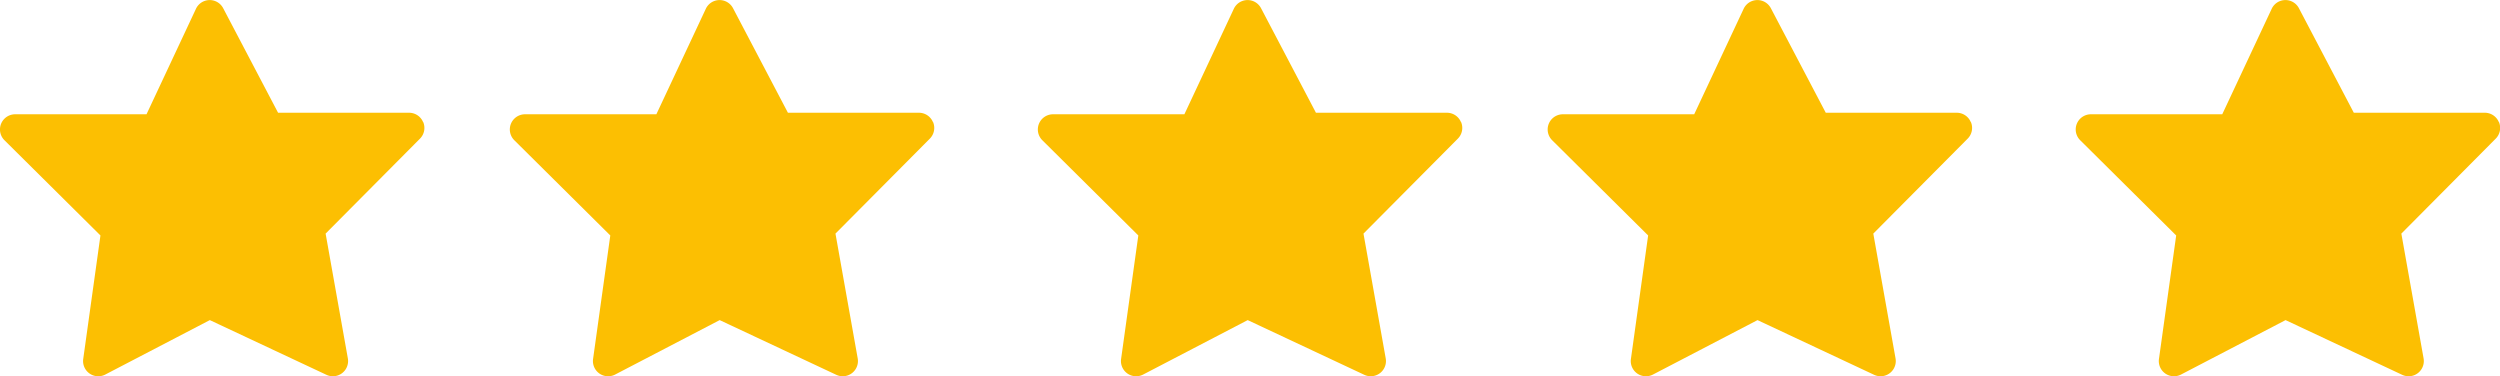
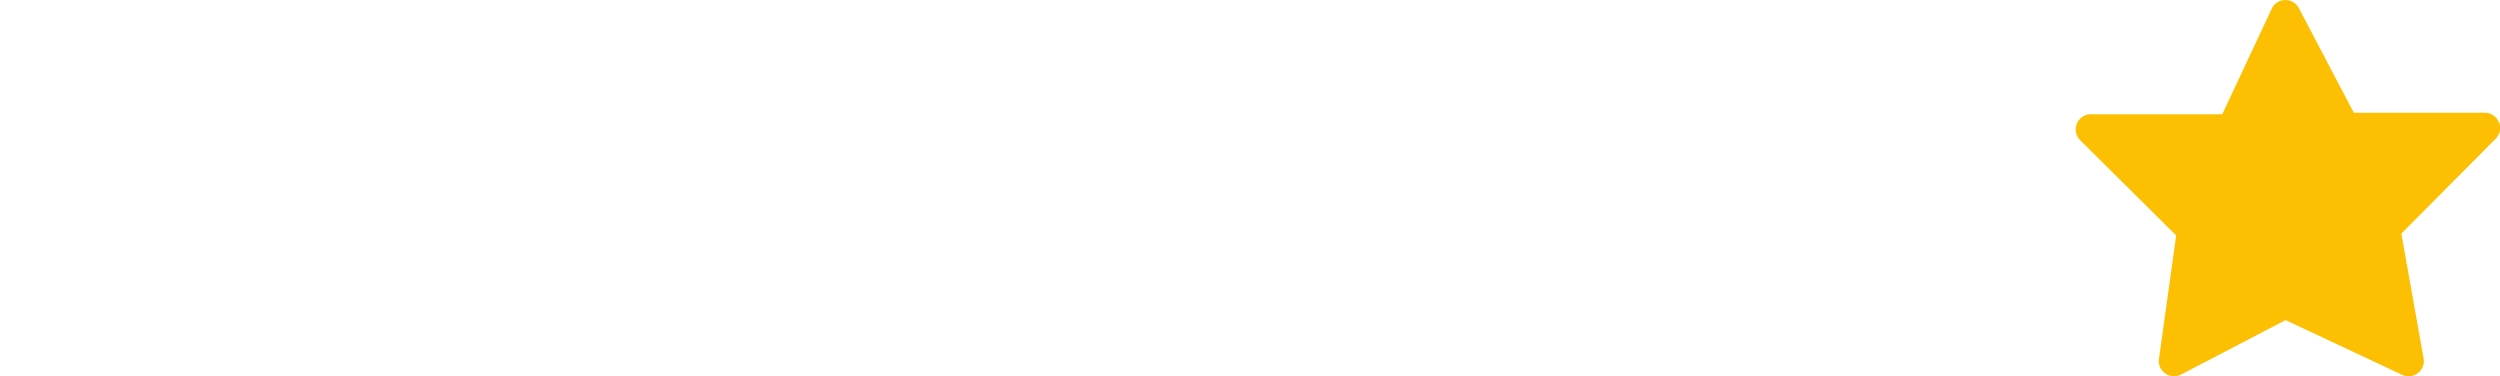
<svg xmlns="http://www.w3.org/2000/svg" id="Group_15409" data-name="Group 15409" width="84.77" height="12.757" viewBox="0 0 84.77 12.757">
-   <path id="Path_1635" data-name="Path 1635" d="M14.347,4.14a.514.514,0,0,0-.475-.317H9.43L7.567.276A.515.515,0,0,0,6.645.3L4.969,3.875H.516a.515.515,0,0,0-.363.881L3.407,7.984l-.584,4.188a.515.515,0,0,0,.748.528l3.545-1.846,3.954,1.855a.515.515,0,0,0,.726-.557l-.754-4.231,3.2-3.22a.515.515,0,0,0,.11-.561" transform="translate(-0.001 0)" fill="#fcbf02" />
-   <path id="Path_1636" data-name="Path 1636" d="M14.347,4.14a.514.514,0,0,0-.475-.317H9.43L7.567.276A.515.515,0,0,0,6.645.3L4.969,3.875H.516a.515.515,0,0,0-.363.881L3.407,7.984l-.584,4.188a.515.515,0,0,0,.748.528l3.545-1.846,3.954,1.855a.515.515,0,0,0,.726-.557l-.754-4.231,3.2-3.22a.515.515,0,0,0,.11-.561" transform="translate(17.287 0)" fill="#fcbf02" />
-   <path id="Path_1637" data-name="Path 1637" d="M14.347,4.14a.514.514,0,0,0-.475-.317H9.43L7.567.276A.515.515,0,0,0,6.645.3L4.969,3.875H.516a.515.515,0,0,0-.363.881L3.407,7.984l-.584,4.188a.515.515,0,0,0,.748.528l3.545-1.846,3.954,1.855a.515.515,0,0,0,.726-.557l-.754-4.231,3.2-3.22a.515.515,0,0,0,.11-.561" transform="translate(35.191 0)" fill="#fcbf02" />
-   <path id="Path_1638" data-name="Path 1638" d="M14.347,4.14a.514.514,0,0,0-.475-.317H9.43L7.567.276A.515.515,0,0,0,6.645.3L4.969,3.875H.516a.515.515,0,0,0-.363.881L3.407,7.984l-.584,4.188a.515.515,0,0,0,.748.528l3.545-1.846,3.954,1.855a.515.515,0,0,0,.726-.557l-.754-4.231,3.2-3.22a.515.515,0,0,0,.11-.561" transform="translate(52.478 0)" fill="#fcbf02" />
  <path id="Path_1639" data-name="Path 1639" d="M14.347,4.14a.514.514,0,0,0-.475-.317H9.43L7.567.276A.515.515,0,0,0,6.645.3L4.969,3.875H.516a.515.515,0,0,0-.363.881L3.407,7.984l-.584,4.188a.515.515,0,0,0,.748.528l3.545-1.846,3.954,1.855a.515.515,0,0,0,.726-.557l-.754-4.231,3.2-3.22a.515.515,0,0,0,.11-.561" transform="translate(70.383 0)" fill="#fcbf02" />
</svg>